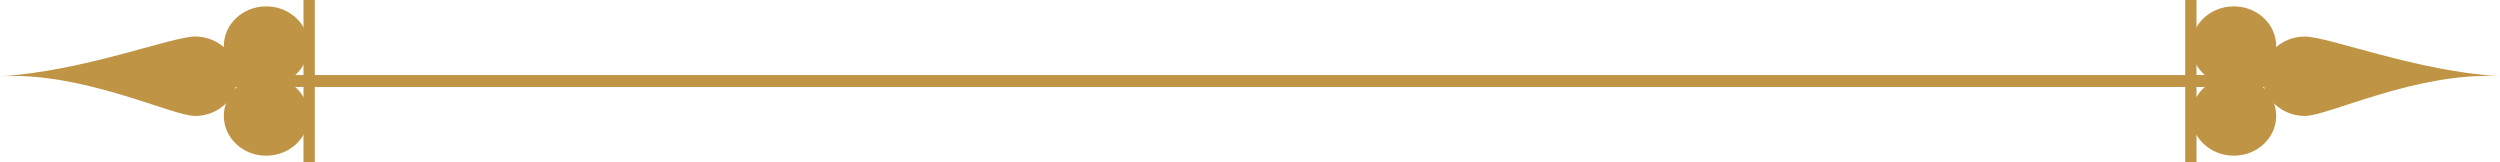
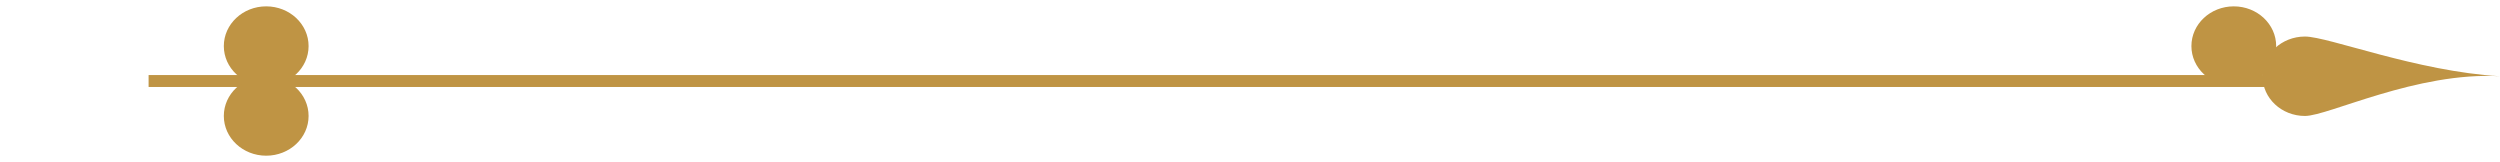
<svg xmlns="http://www.w3.org/2000/svg" width="216" height="14" viewBox="0 0 216 14" fill="none">
  <path d="M207.317 6.484H12.839V7.515H207.317V6.484Z" fill="#BF9444" />
  <path d="M26.662 3.981C26.662 5.876 25.023 7.412 22.998 7.412C20.977 7.412 19.338 5.876 19.338 3.981C19.338 2.086 20.977 0.549 22.998 0.549C25.023 0.549 26.662 2.086 26.662 3.981Z" fill="#BF9444" />
  <path d="M26.662 10.019C26.662 11.914 25.023 13.452 22.998 13.452C20.977 13.452 19.338 11.914 19.338 10.019C19.338 8.125 20.977 6.588 22.998 6.588C25.023 6.588 26.662 8.125 26.662 10.019Z" fill="#BF9444" />
-   <path d="M20.515 6.588C20.515 8.483 18.873 10.019 16.854 10.019C14.831 10.019 7.178 6.178 -0 6.588C7.178 6.178 14.831 3.157 16.854 3.157C18.873 3.157 20.515 4.693 20.515 6.588Z" fill="#BF9444" />
-   <path d="M27.199 0H26.222V14H27.199V0Z" fill="#BF9444" />
  <path d="M189.338 3.981C189.338 5.876 190.978 7.412 192.999 7.412C195.023 7.412 196.662 5.876 196.662 3.981C196.662 2.086 195.023 0.549 192.999 0.549C190.978 0.549 189.338 2.086 189.338 3.981Z" fill="#BF9444" />
-   <path d="M189.338 10.019C189.338 11.914 190.978 13.452 192.999 13.452C195.023 13.452 196.662 11.914 196.662 10.019C196.662 8.125 195.023 6.588 192.999 6.588C190.978 6.588 189.338 8.125 189.338 10.019Z" fill="#BF9444" />
  <path d="M195.485 6.588C195.485 8.483 197.124 10.019 199.149 10.019C201.169 10.019 208.823 6.178 216 6.588C208.823 6.178 201.169 3.157 199.149 3.157C197.124 3.157 195.485 4.693 195.485 6.588Z" fill="#BF9444" />
-   <path d="M189.777 0H188.801V14H189.777V0Z" fill="#BF9444" />
</svg>